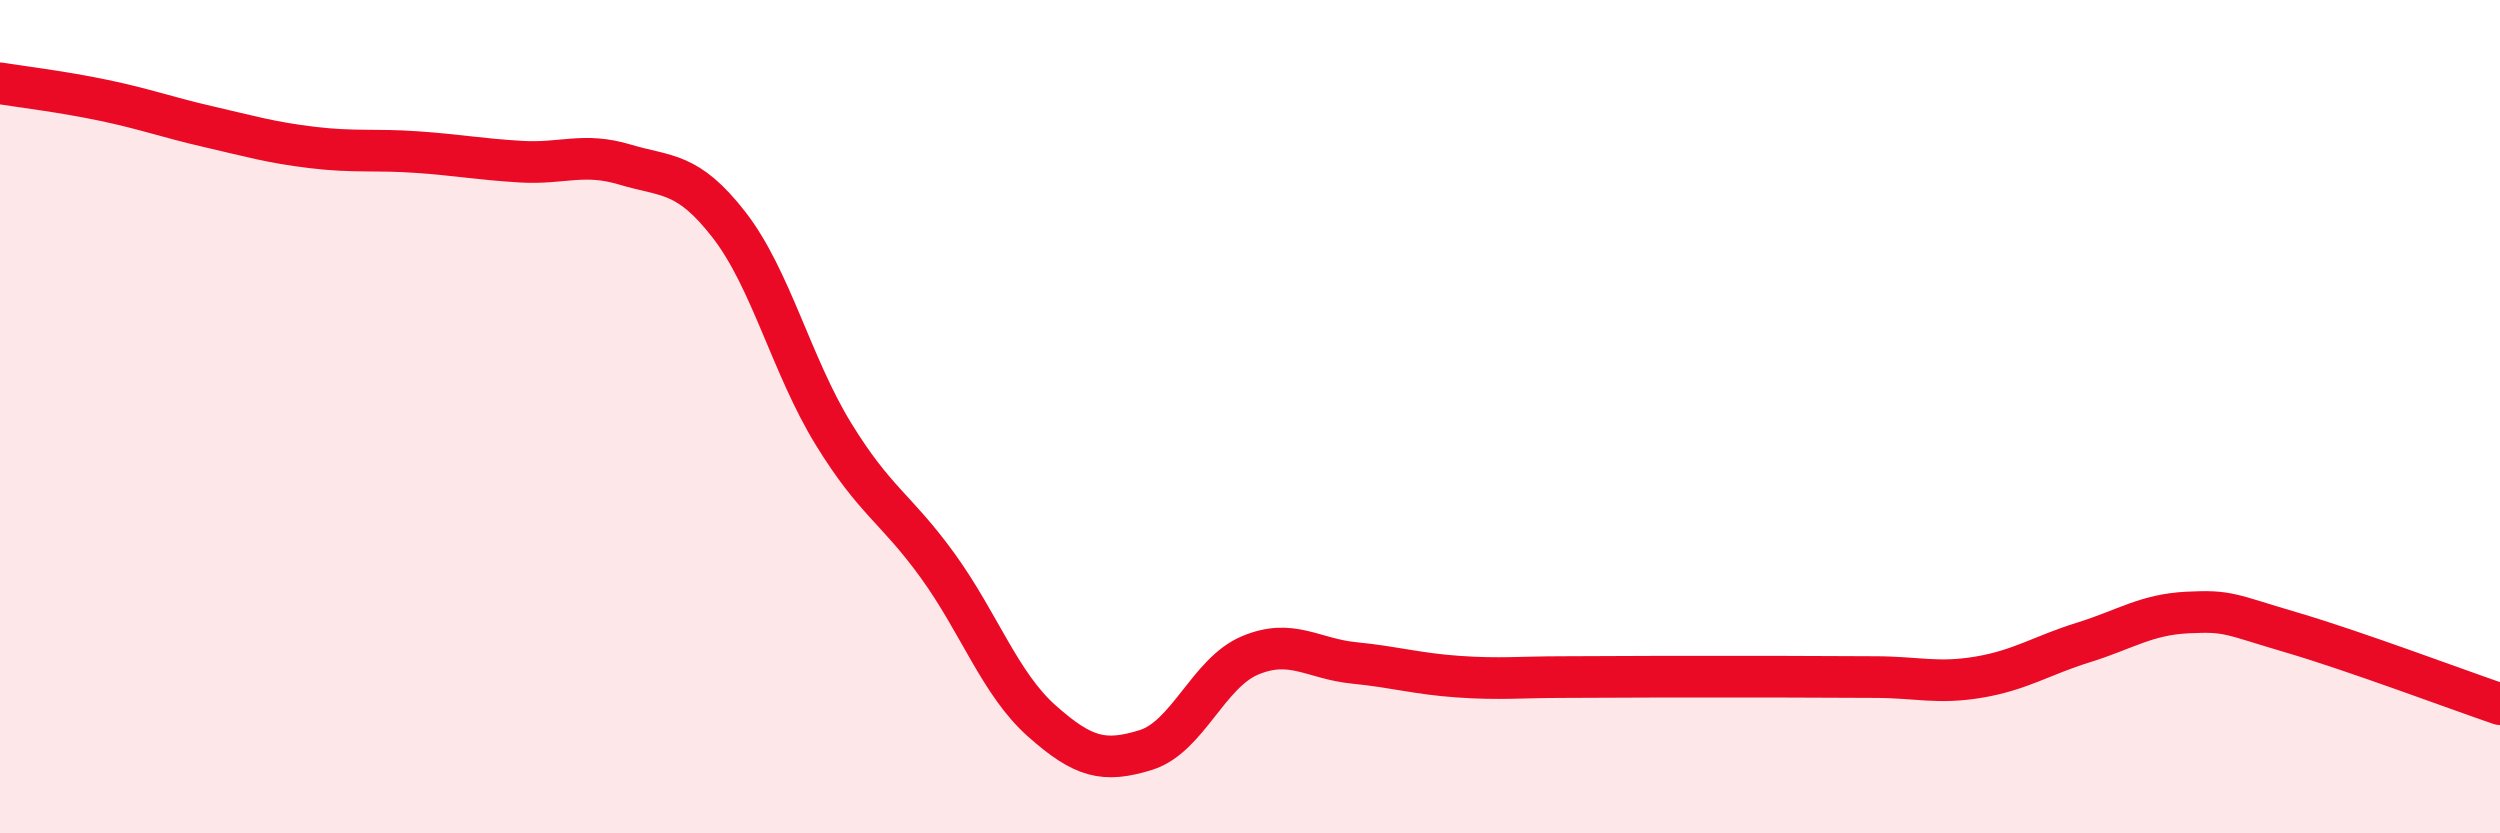
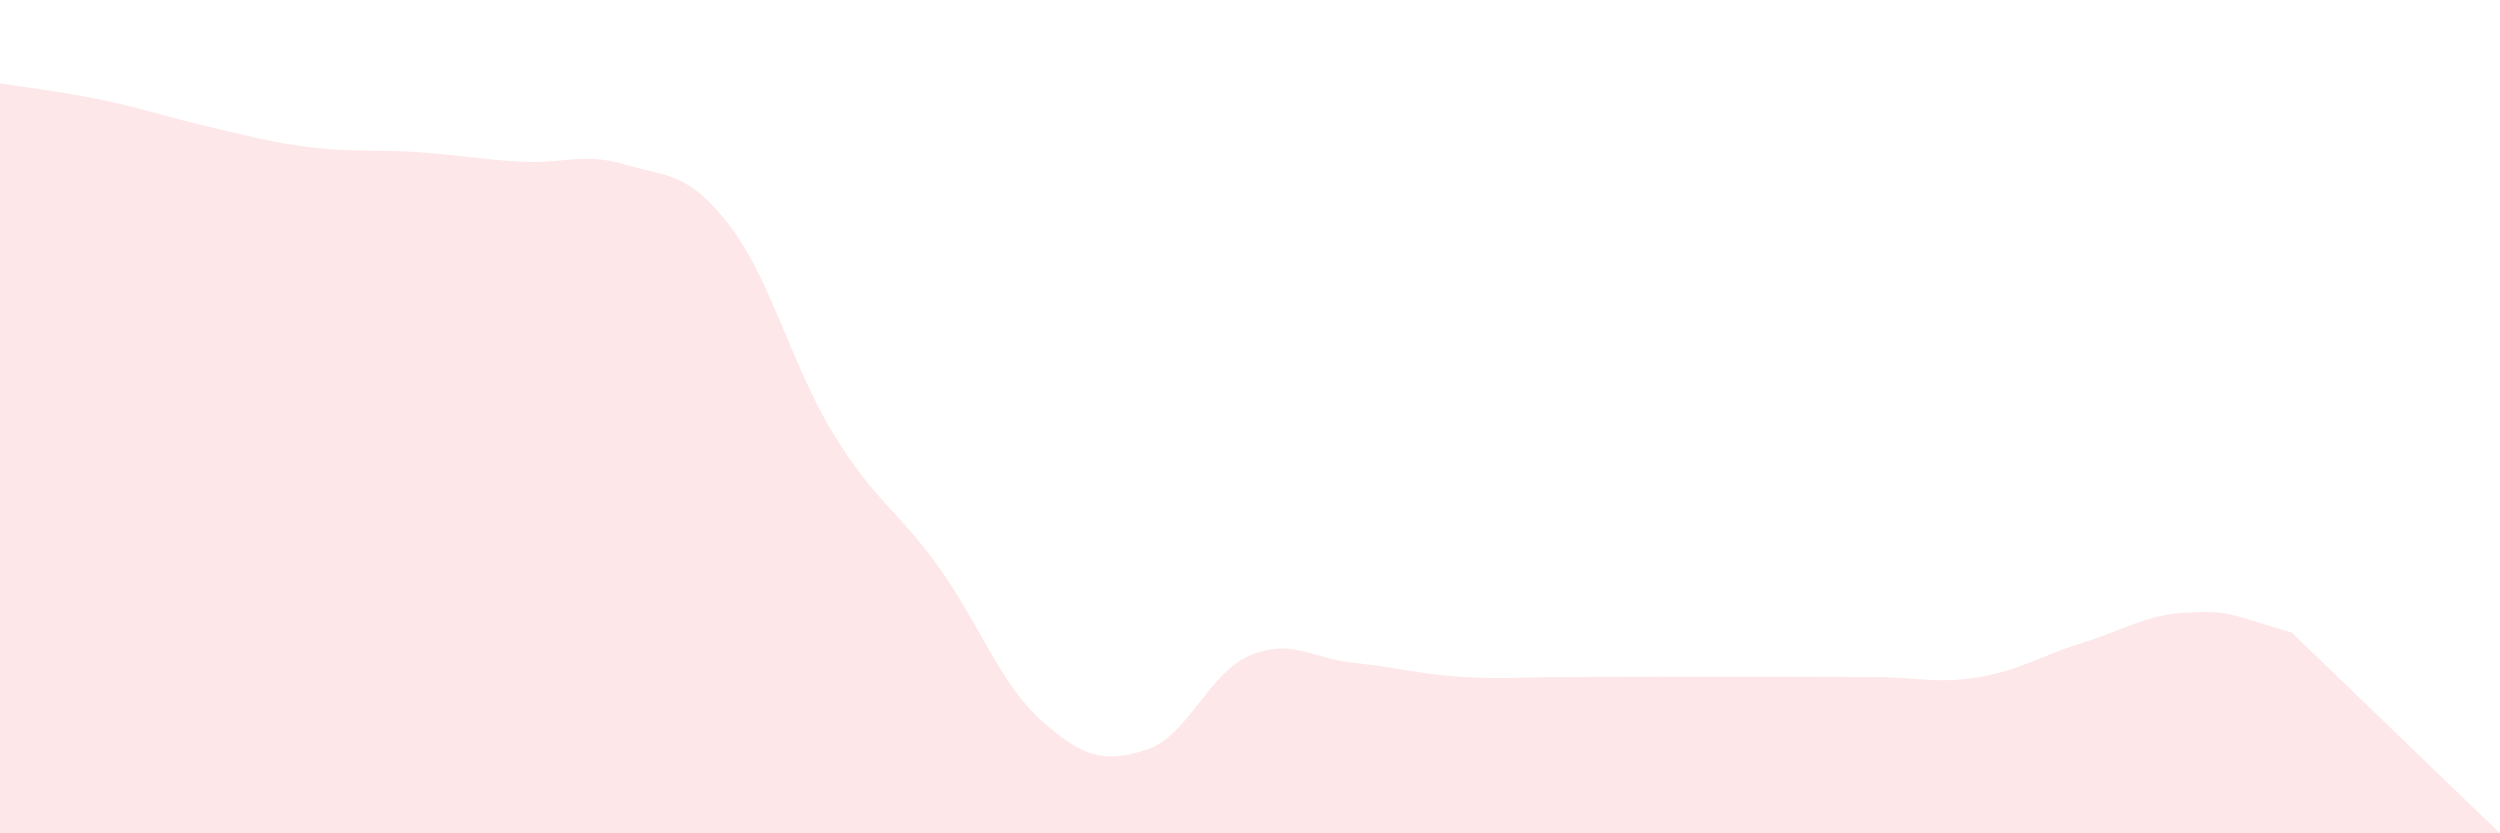
<svg xmlns="http://www.w3.org/2000/svg" width="60" height="20" viewBox="0 0 60 20">
-   <path d="M 0,2 C 0.5,2.08 1.5,2.2 2.5,2.41 C 3.5,2.62 4,2.81 5,3.04 C 6,3.27 6.5,3.42 7.5,3.54 C 8.5,3.66 9,3.58 10,3.65 C 11,3.72 11.5,3.82 12.5,3.88 C 13.5,3.94 14,3.65 15,3.95 C 16,4.25 16.5,4.11 17.5,5.4 C 18.5,6.69 19,8.78 20,10.41 C 21,12.04 21.5,12.19 22.5,13.57 C 23.5,14.95 24,16.41 25,17.3 C 26,18.19 26.5,18.31 27.5,18 C 28.5,17.69 29,16.15 30,15.73 C 31,15.31 31.5,15.81 32.5,15.91 C 33.5,16.01 34,16.17 35,16.24 C 36,16.31 36.5,16.25 37.5,16.25 C 38.5,16.25 39,16.24 40,16.24 C 41,16.24 41.5,16.24 42.5,16.24 C 43.5,16.24 44,16.25 45,16.25 C 46,16.25 46.5,16.42 47.5,16.25 C 48.5,16.08 49,15.73 50,15.42 C 51,15.11 51.5,14.75 52.5,14.7 C 53.5,14.65 53.5,14.74 55,15.18 C 56.5,15.62 59,16.56 60,16.9L60 20L0 20Z" fill="#EB0A25" opacity="0.1" stroke-linecap="round" stroke-linejoin="round" />
-   <path d="M 0,2 C 0.5,2.08 1.5,2.2 2.5,2.41 C 3.5,2.62 4,2.81 5,3.04 C 6,3.27 6.5,3.42 7.5,3.54 C 8.5,3.66 9,3.58 10,3.65 C 11,3.72 11.5,3.82 12.5,3.88 C 13.5,3.94 14,3.65 15,3.95 C 16,4.25 16.5,4.11 17.5,5.4 C 18.5,6.69 19,8.78 20,10.41 C 21,12.04 21.5,12.19 22.5,13.57 C 23.5,14.95 24,16.41 25,17.3 C 26,18.19 26.5,18.31 27.5,18 C 28.5,17.69 29,16.15 30,15.73 C 31,15.31 31.5,15.81 32.5,15.91 C 33.5,16.01 34,16.17 35,16.24 C 36,16.31 36.5,16.25 37.5,16.25 C 38.5,16.25 39,16.24 40,16.24 C 41,16.24 41.5,16.24 42.5,16.24 C 43.5,16.24 44,16.25 45,16.25 C 46,16.25 46.5,16.42 47.5,16.25 C 48.5,16.08 49,15.73 50,15.42 C 51,15.11 51.5,14.75 52.5,14.7 C 53.5,14.65 53.5,14.74 55,15.18 C 56.5,15.62 59,16.56 60,16.9" stroke="#EB0A25" stroke-width="1" fill="none" stroke-linecap="round" stroke-linejoin="round" />
+   <path d="M 0,2 C 0.5,2.08 1.5,2.2 2.5,2.41 C 3.5,2.62 4,2.81 5,3.04 C 6,3.27 6.5,3.42 7.5,3.54 C 8.5,3.66 9,3.58 10,3.65 C 11,3.72 11.5,3.82 12.5,3.88 C 13.5,3.94 14,3.65 15,3.95 C 16,4.25 16.5,4.11 17.5,5.4 C 18.5,6.69 19,8.78 20,10.41 C 21,12.04 21.5,12.19 22.5,13.57 C 23.5,14.95 24,16.41 25,17.3 C 26,18.19 26.5,18.31 27.5,18 C 28.5,17.69 29,16.15 30,15.73 C 31,15.31 31.5,15.81 32.5,15.91 C 33.5,16.01 34,16.17 35,16.24 C 36,16.31 36.5,16.25 37.5,16.25 C 38.5,16.25 39,16.24 40,16.24 C 41,16.24 41.5,16.24 42.5,16.24 C 43.5,16.24 44,16.25 45,16.25 C 46,16.25 46.5,16.42 47.5,16.25 C 48.5,16.08 49,15.73 50,15.42 C 51,15.11 51.5,14.75 52.5,14.7 C 53.5,14.65 53.5,14.74 55,15.18 L60 20L0 20Z" fill="#EB0A25" opacity="0.1" stroke-linecap="round" stroke-linejoin="round" />
</svg>